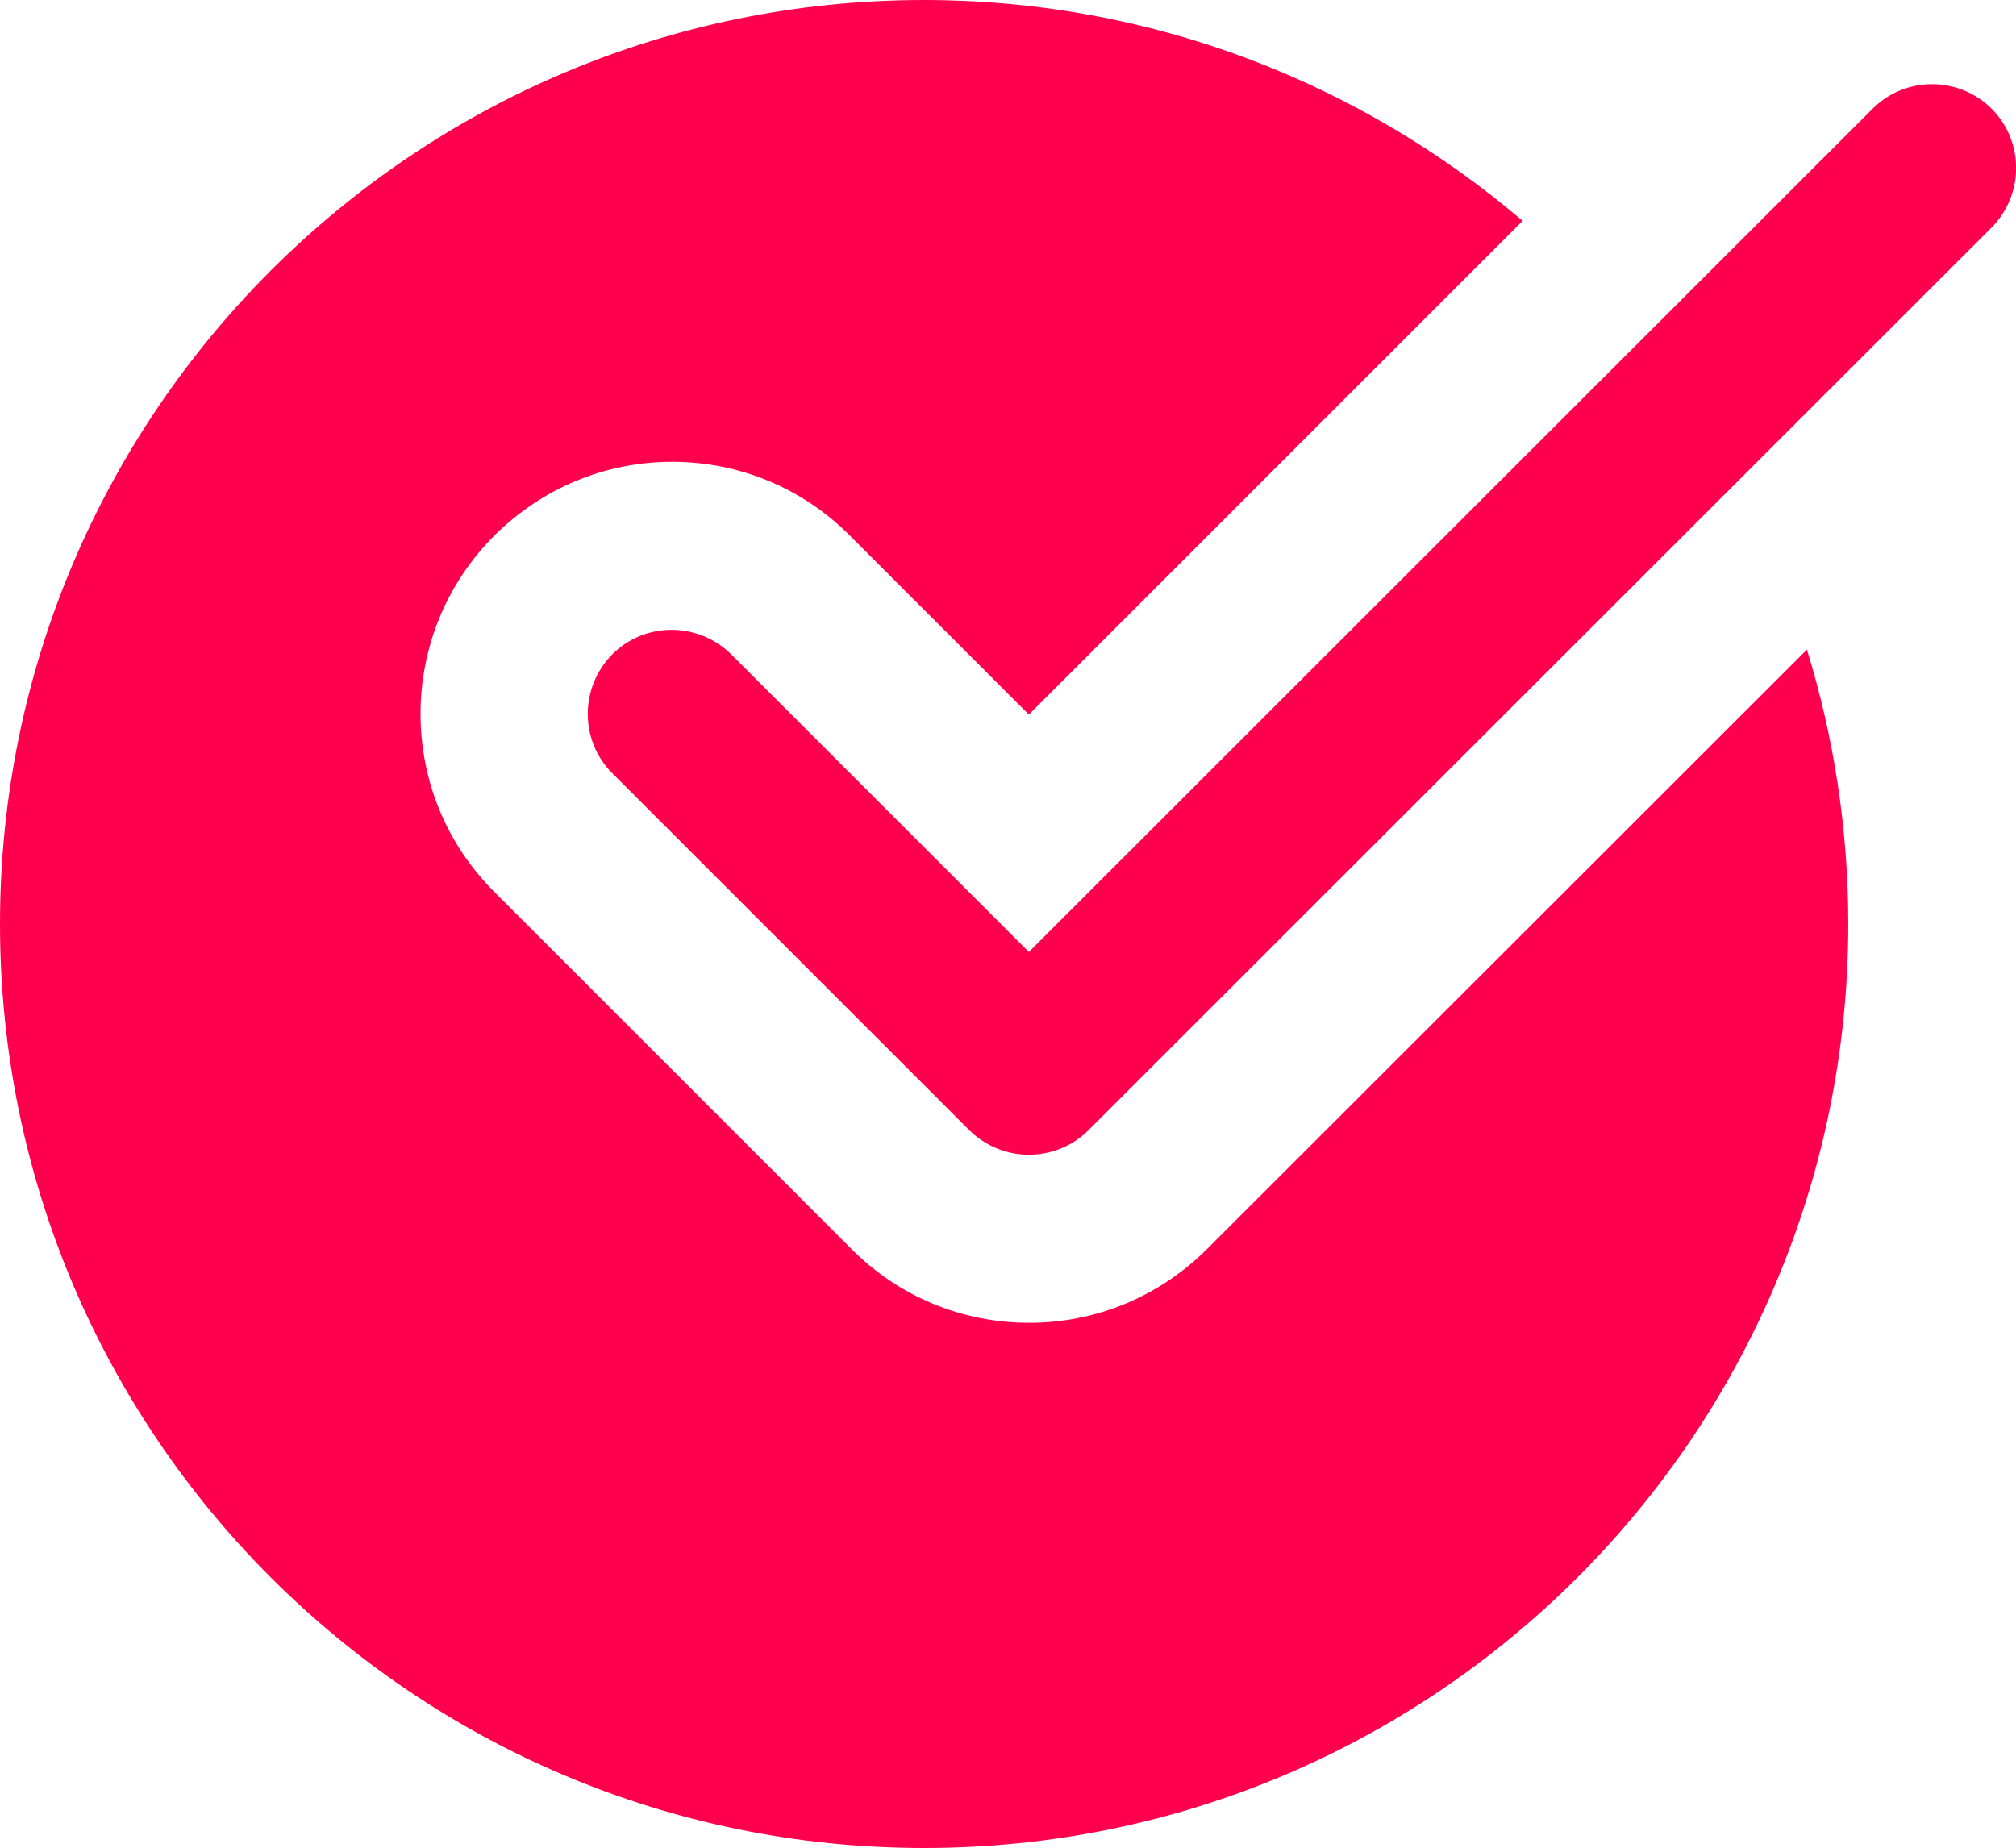
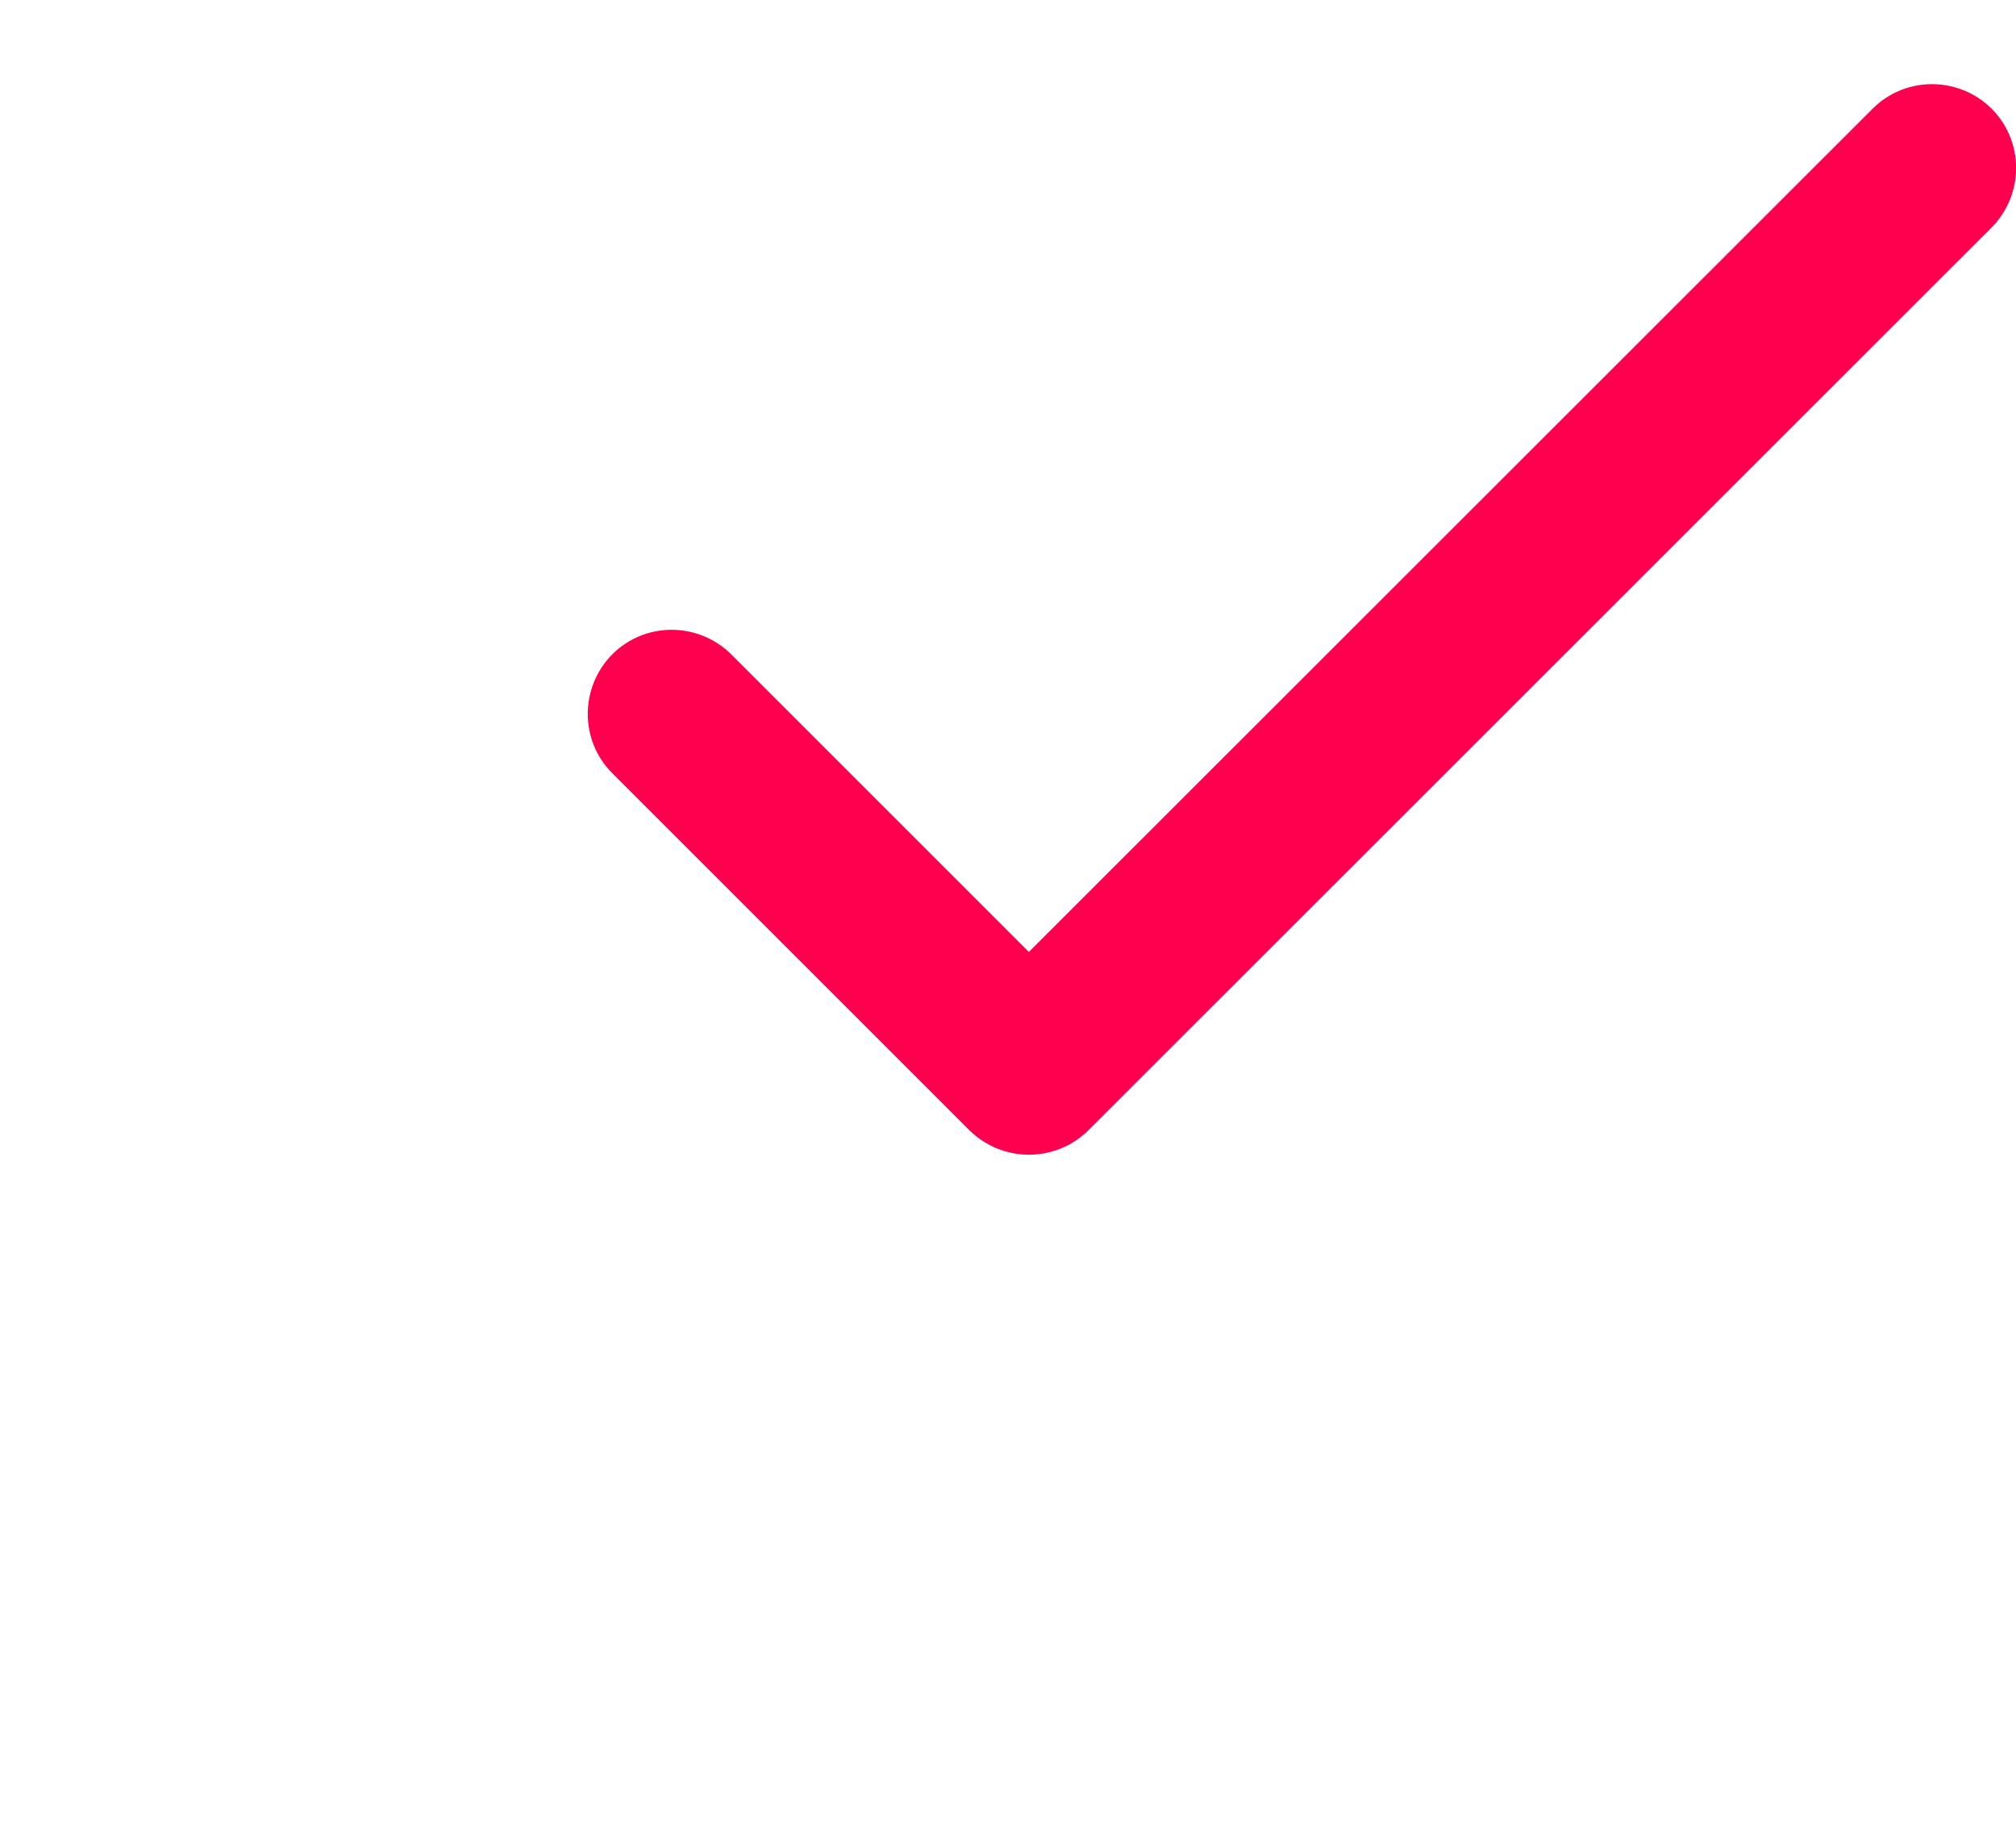
<svg xmlns="http://www.w3.org/2000/svg" id="Layer_1" x="0px" y="0px" viewBox="0 0 512 469.3" style="enable-background:new 0 0 512 469.3;" xml:space="preserve">
  <style type="text/css">
	.st0{fill:#FF004F;}
</style>
-   <path class="st0" d="M306.6,317.2c-12.1,12.1-28.2,18.8-45.2,18.8c-17.1,0-33.2-6.7-45.2-18.8l-90.7-90.7  c-12.1-12.1-18.7-28.2-18.7-45.2s6.7-33.2,18.7-45.2c12.1-12.1,28.2-18.8,45.2-18.8c17.1,0,33.2,6.7,45.2,18.8l45.4,45.4L386.7,56.1  c-41-34.9-94-56.1-152-56.1C105.1,0,0,105.1,0,234.7c0,129.6,105.1,234.7,234.7,234.7c129.6,0,234.7-105.1,234.7-234.7  c0-24.3-3.7-47.6-10.5-69.7L306.6,317.2z" />
  <path class="st0" d="M261.3,293.3c-5.5,0-10.9-2.1-15.1-6.2l-90.7-90.7c-8.3-8.3-8.3-21.8,0-30.2c8.3-8.3,21.8-8.3,30.2,0l75.6,75.6  L475.6,27.6c8.3-8.3,21.8-8.3,30.2,0c8.3,8.3,8.3,21.8,0,30.2L276.4,287.1C272.3,291.2,266.8,293.3,261.3,293.3z" />
</svg>